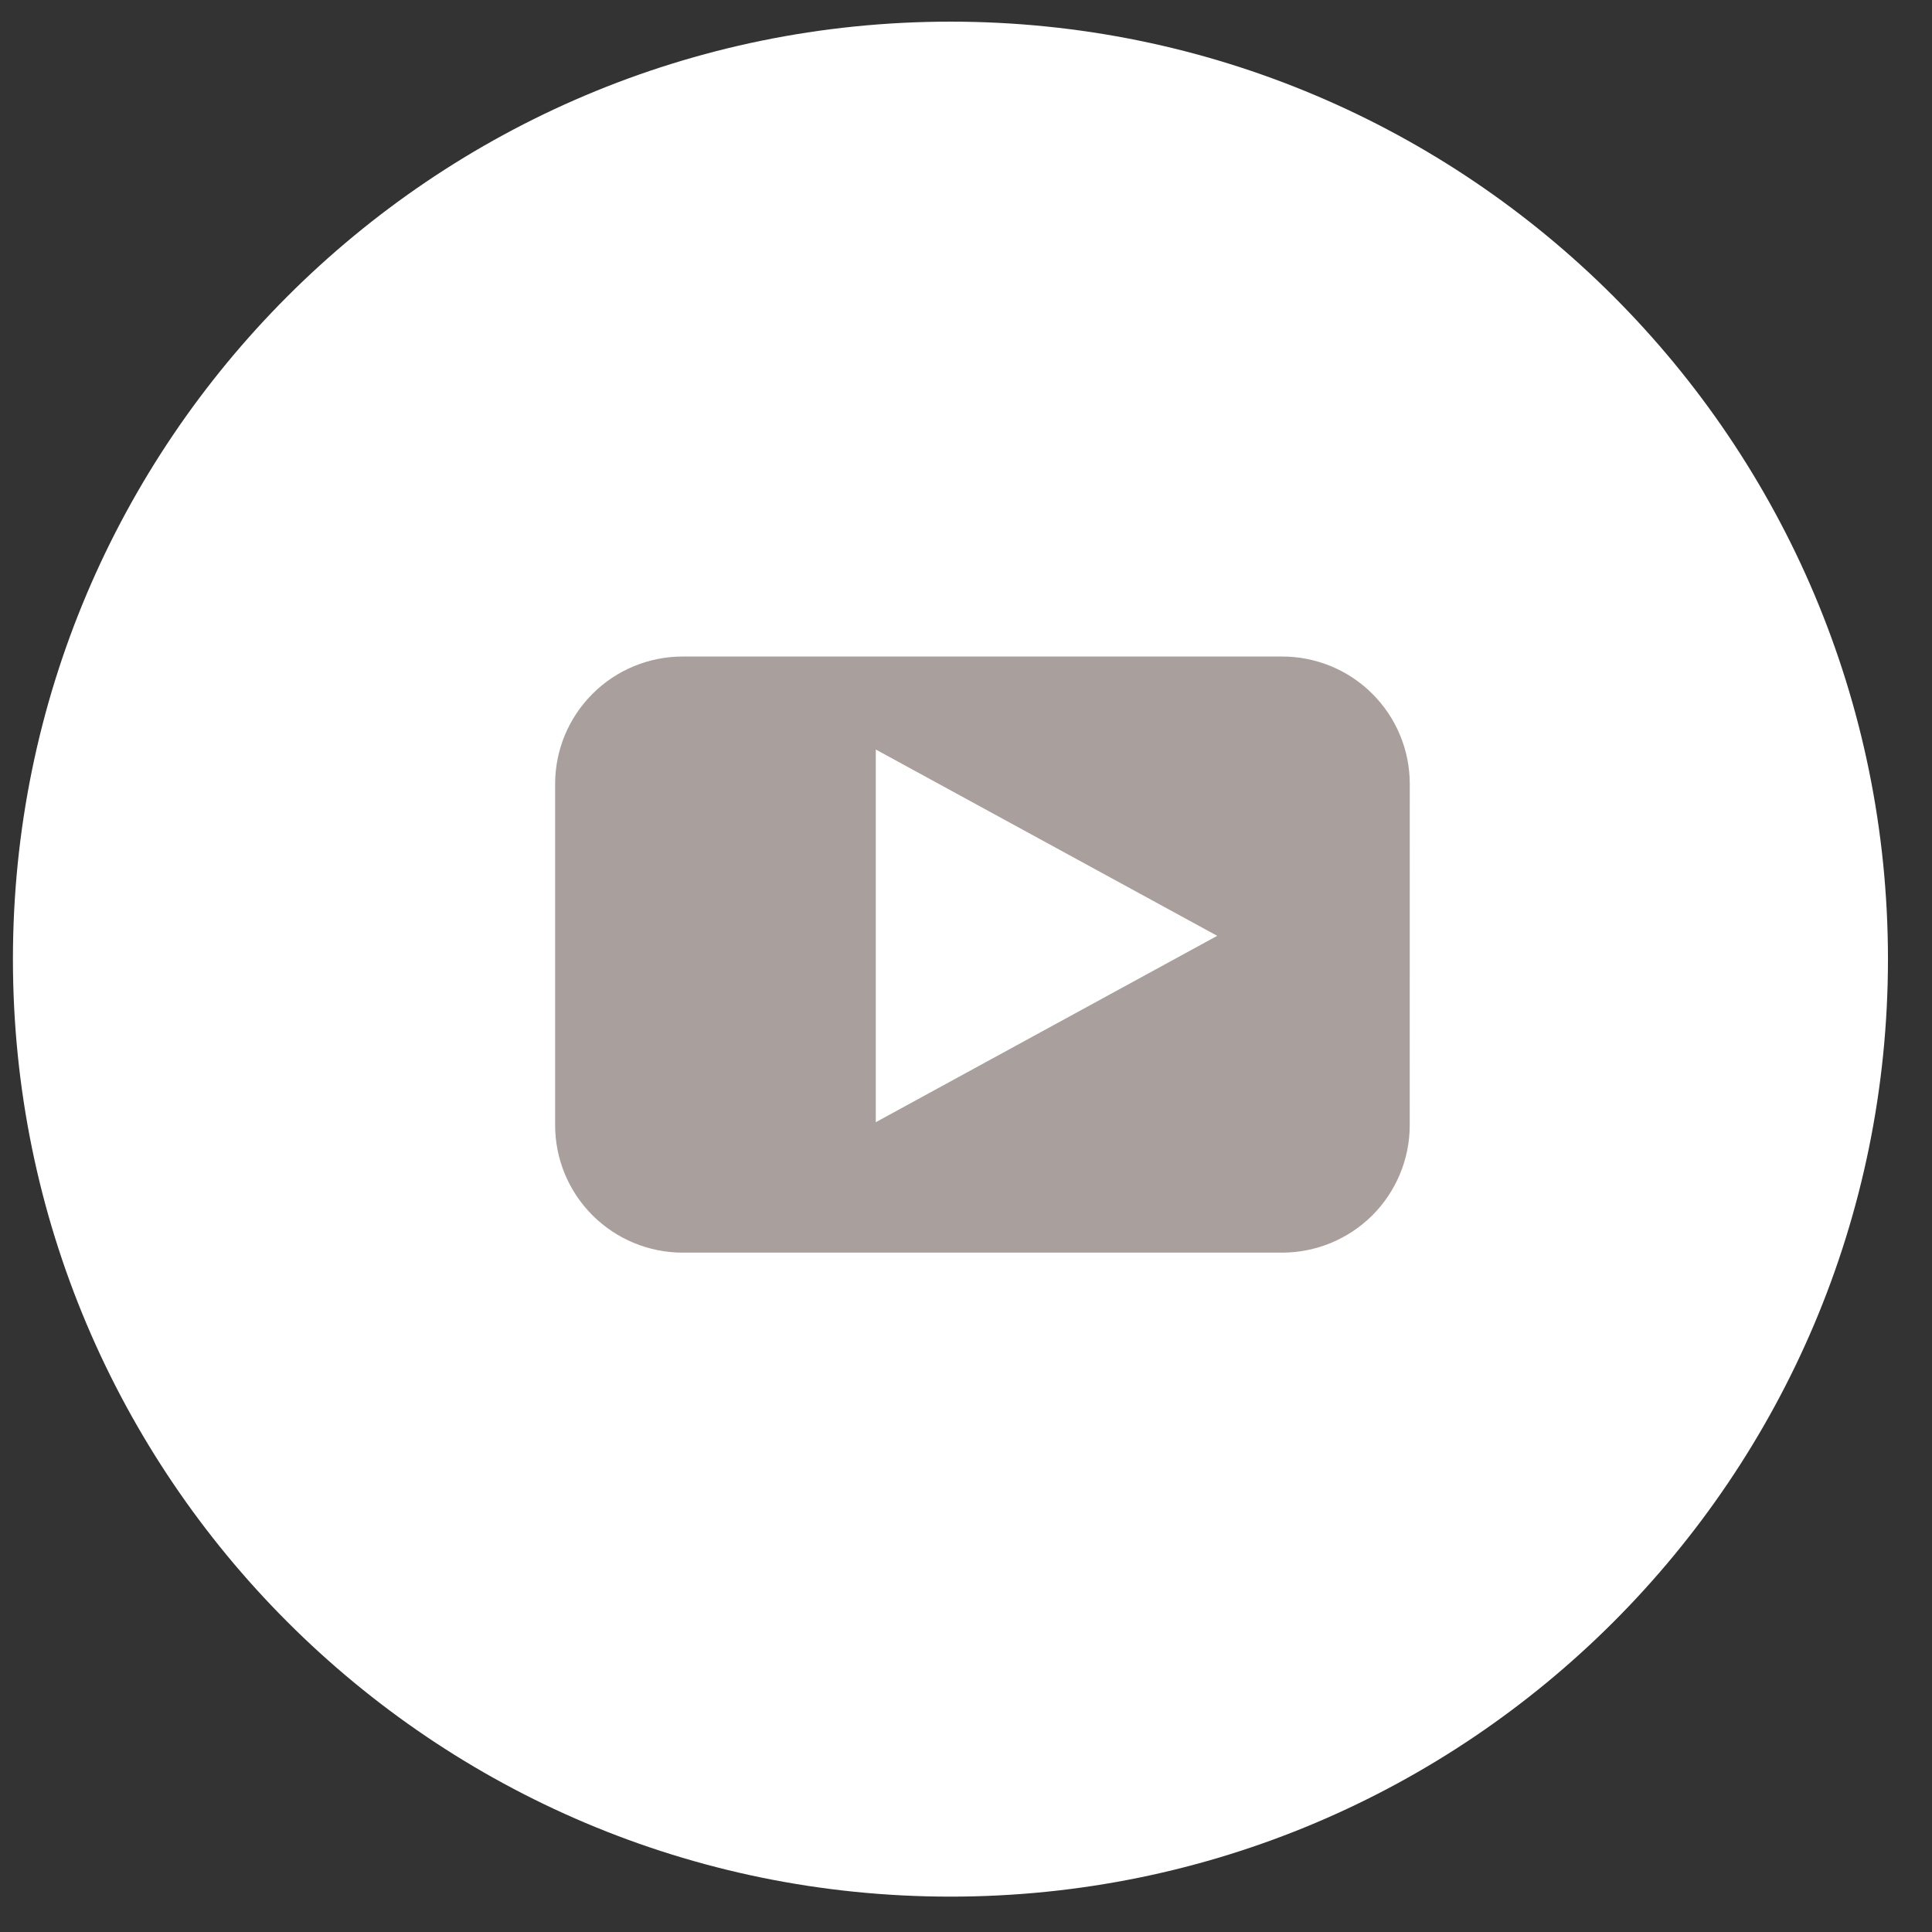
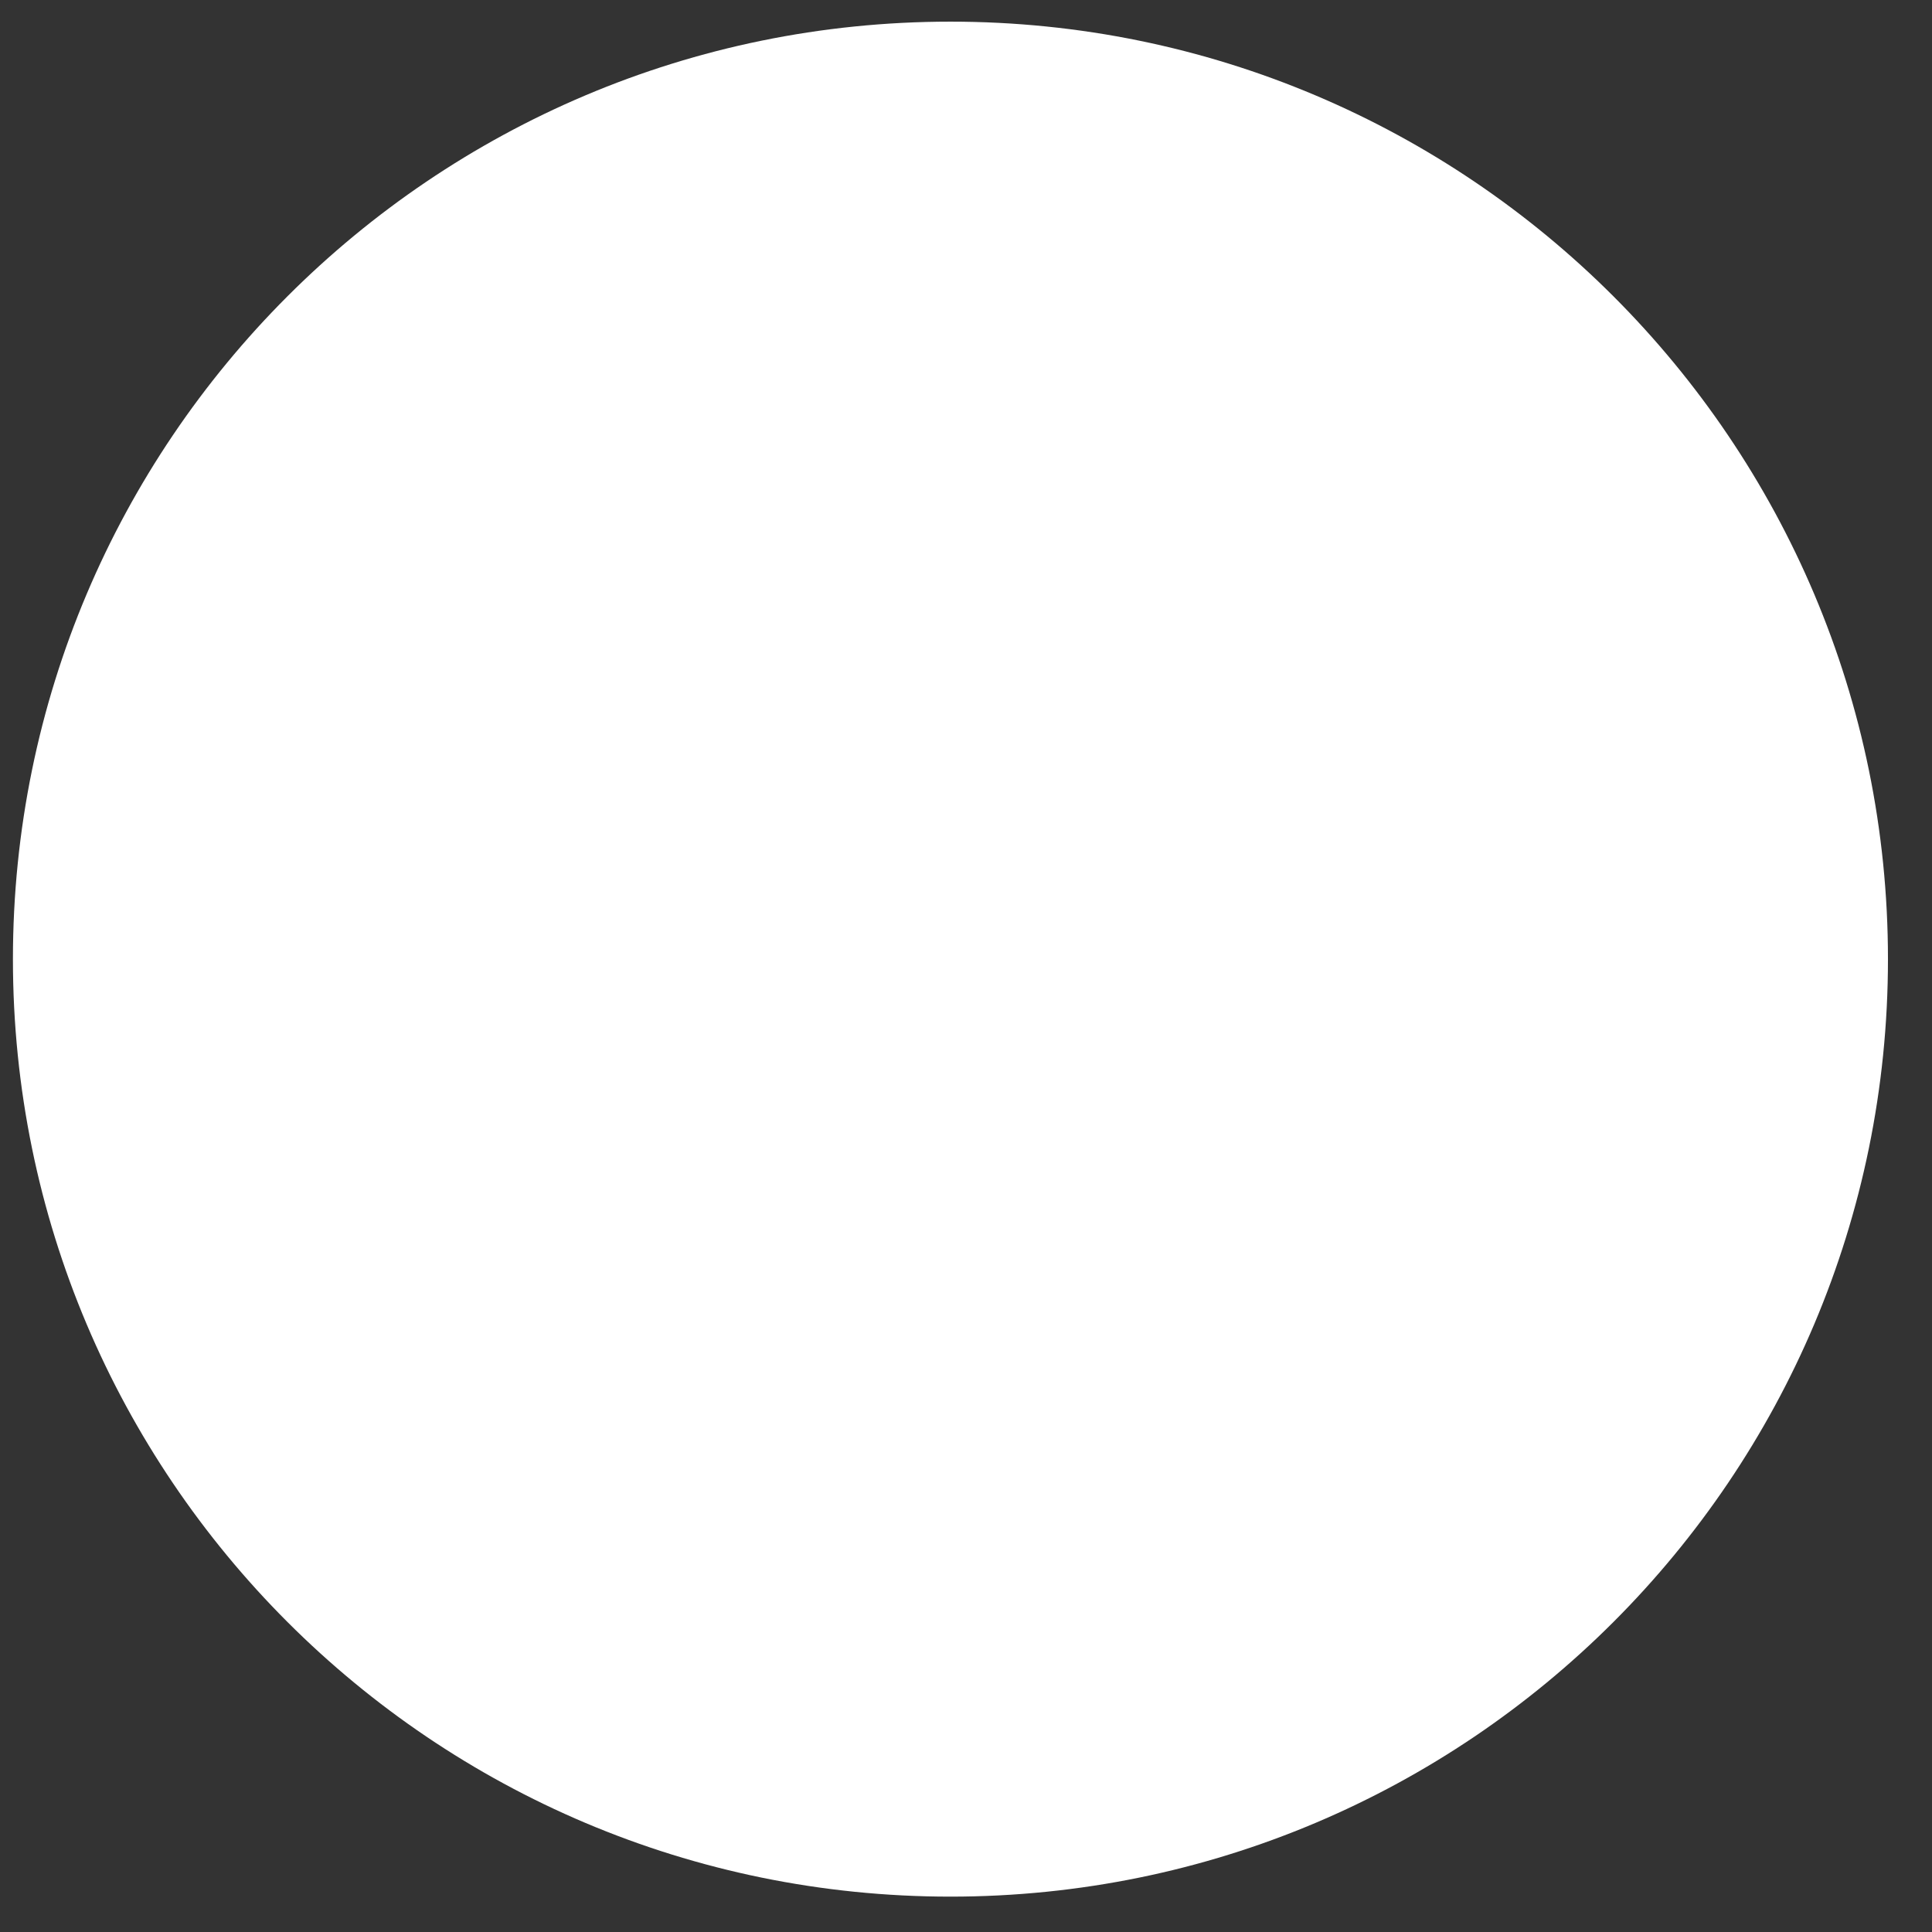
<svg xmlns="http://www.w3.org/2000/svg" width="39" height="39" viewBox="0 0 39 39" fill="none">
  <rect x="0" y="0" width="39" height="39" fill="#333333" stroke="none" />
  <path d="M19.186 38.286C29.638 38.286 38.111 29.814 38.111 19.362C38.111 8.91 29.638 0.437 19.186 0.437C8.734 0.437 0.261 8.91 0.261 19.362C0.261 29.814 8.734 38.286 19.186 38.286Z" fill="white" />
-   <path d="M28.458 15.823C28.458 15.485 28.391 15.151 28.261 14.838C28.131 14.526 27.941 14.243 27.701 14.004C27.462 13.765 27.178 13.576 26.865 13.447C26.553 13.319 26.218 13.252 25.88 13.253H13.784C13.446 13.252 13.111 13.319 12.799 13.447C12.486 13.576 12.202 13.765 11.963 14.004C11.723 14.243 11.533 14.526 11.403 14.838C11.273 15.151 11.206 15.485 11.206 15.823V22.716C11.207 23.399 11.479 24.053 11.963 24.535C12.446 25.016 13.101 25.287 13.783 25.286H25.879C26.217 25.286 26.552 25.22 26.864 25.091C27.177 24.962 27.461 24.773 27.701 24.535C27.94 24.296 28.13 24.012 28.26 23.7C28.39 23.388 28.457 23.053 28.457 22.715L28.458 15.823Z" fill="#A99F9D" />
-   <path fill-rule="evenodd" clip-rule="evenodd" d="M17.679 22.653V15.13L24.571 18.891L17.679 22.653Z" fill="white" />
</svg>